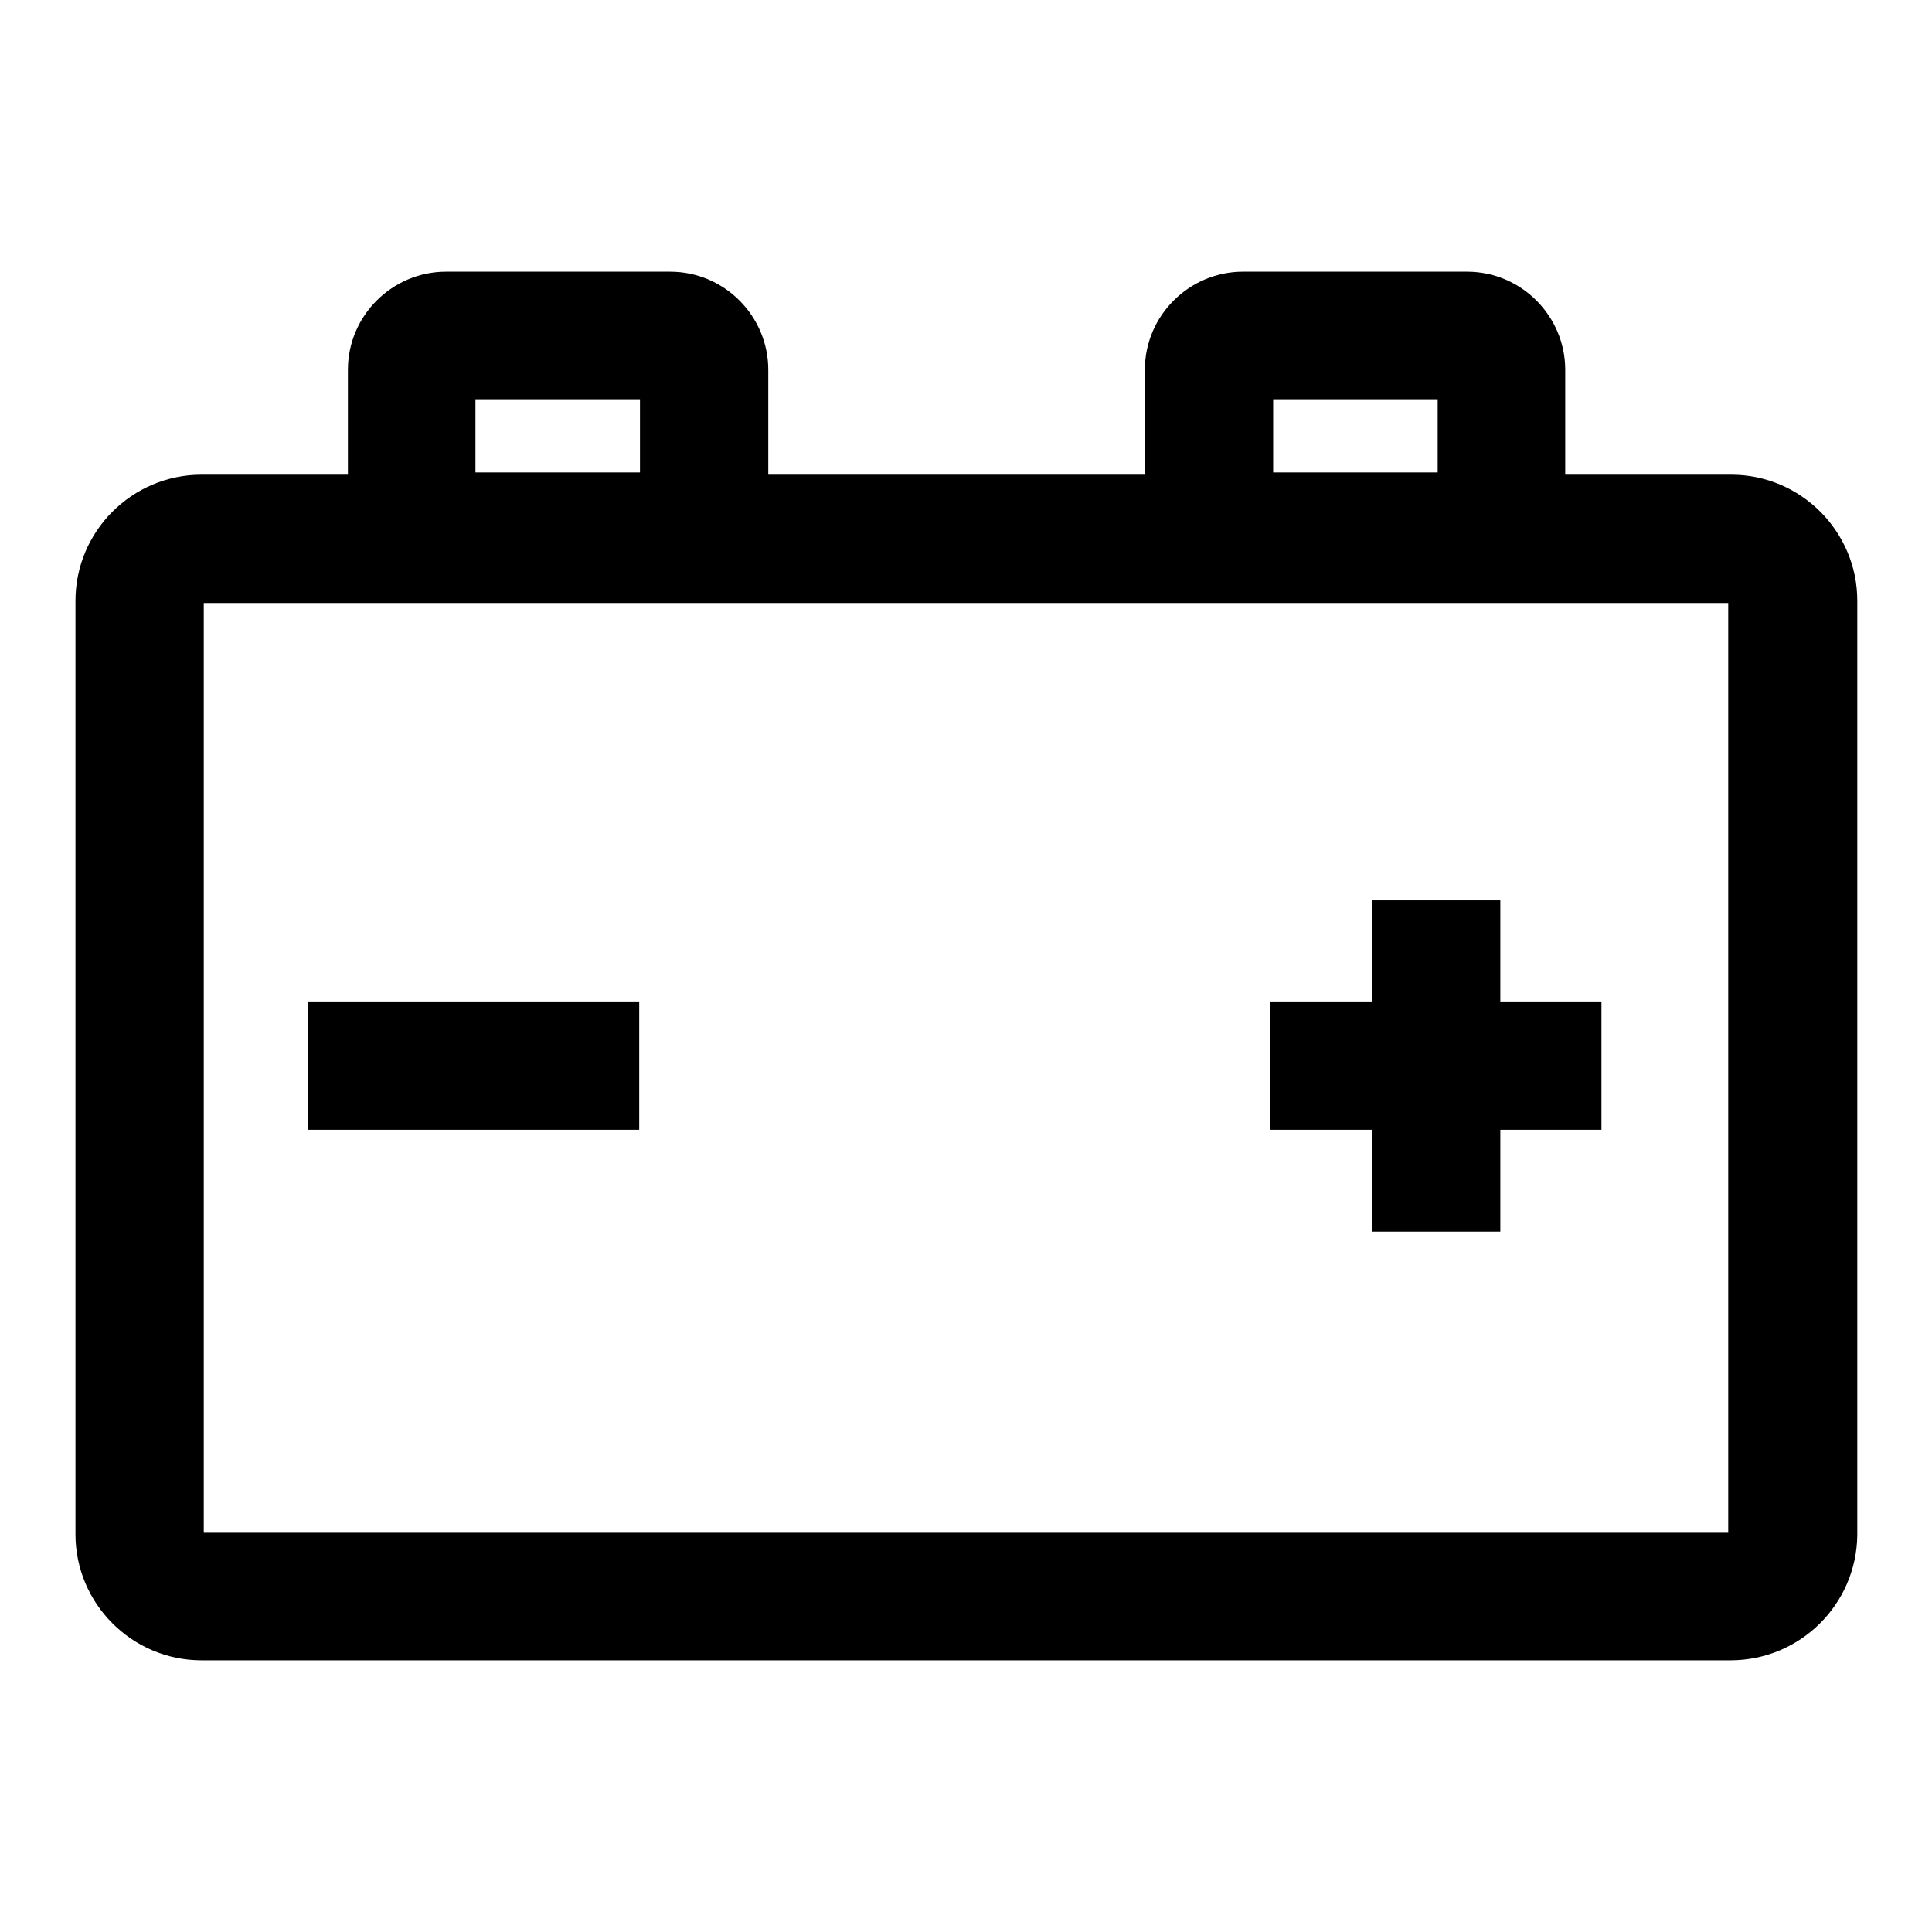
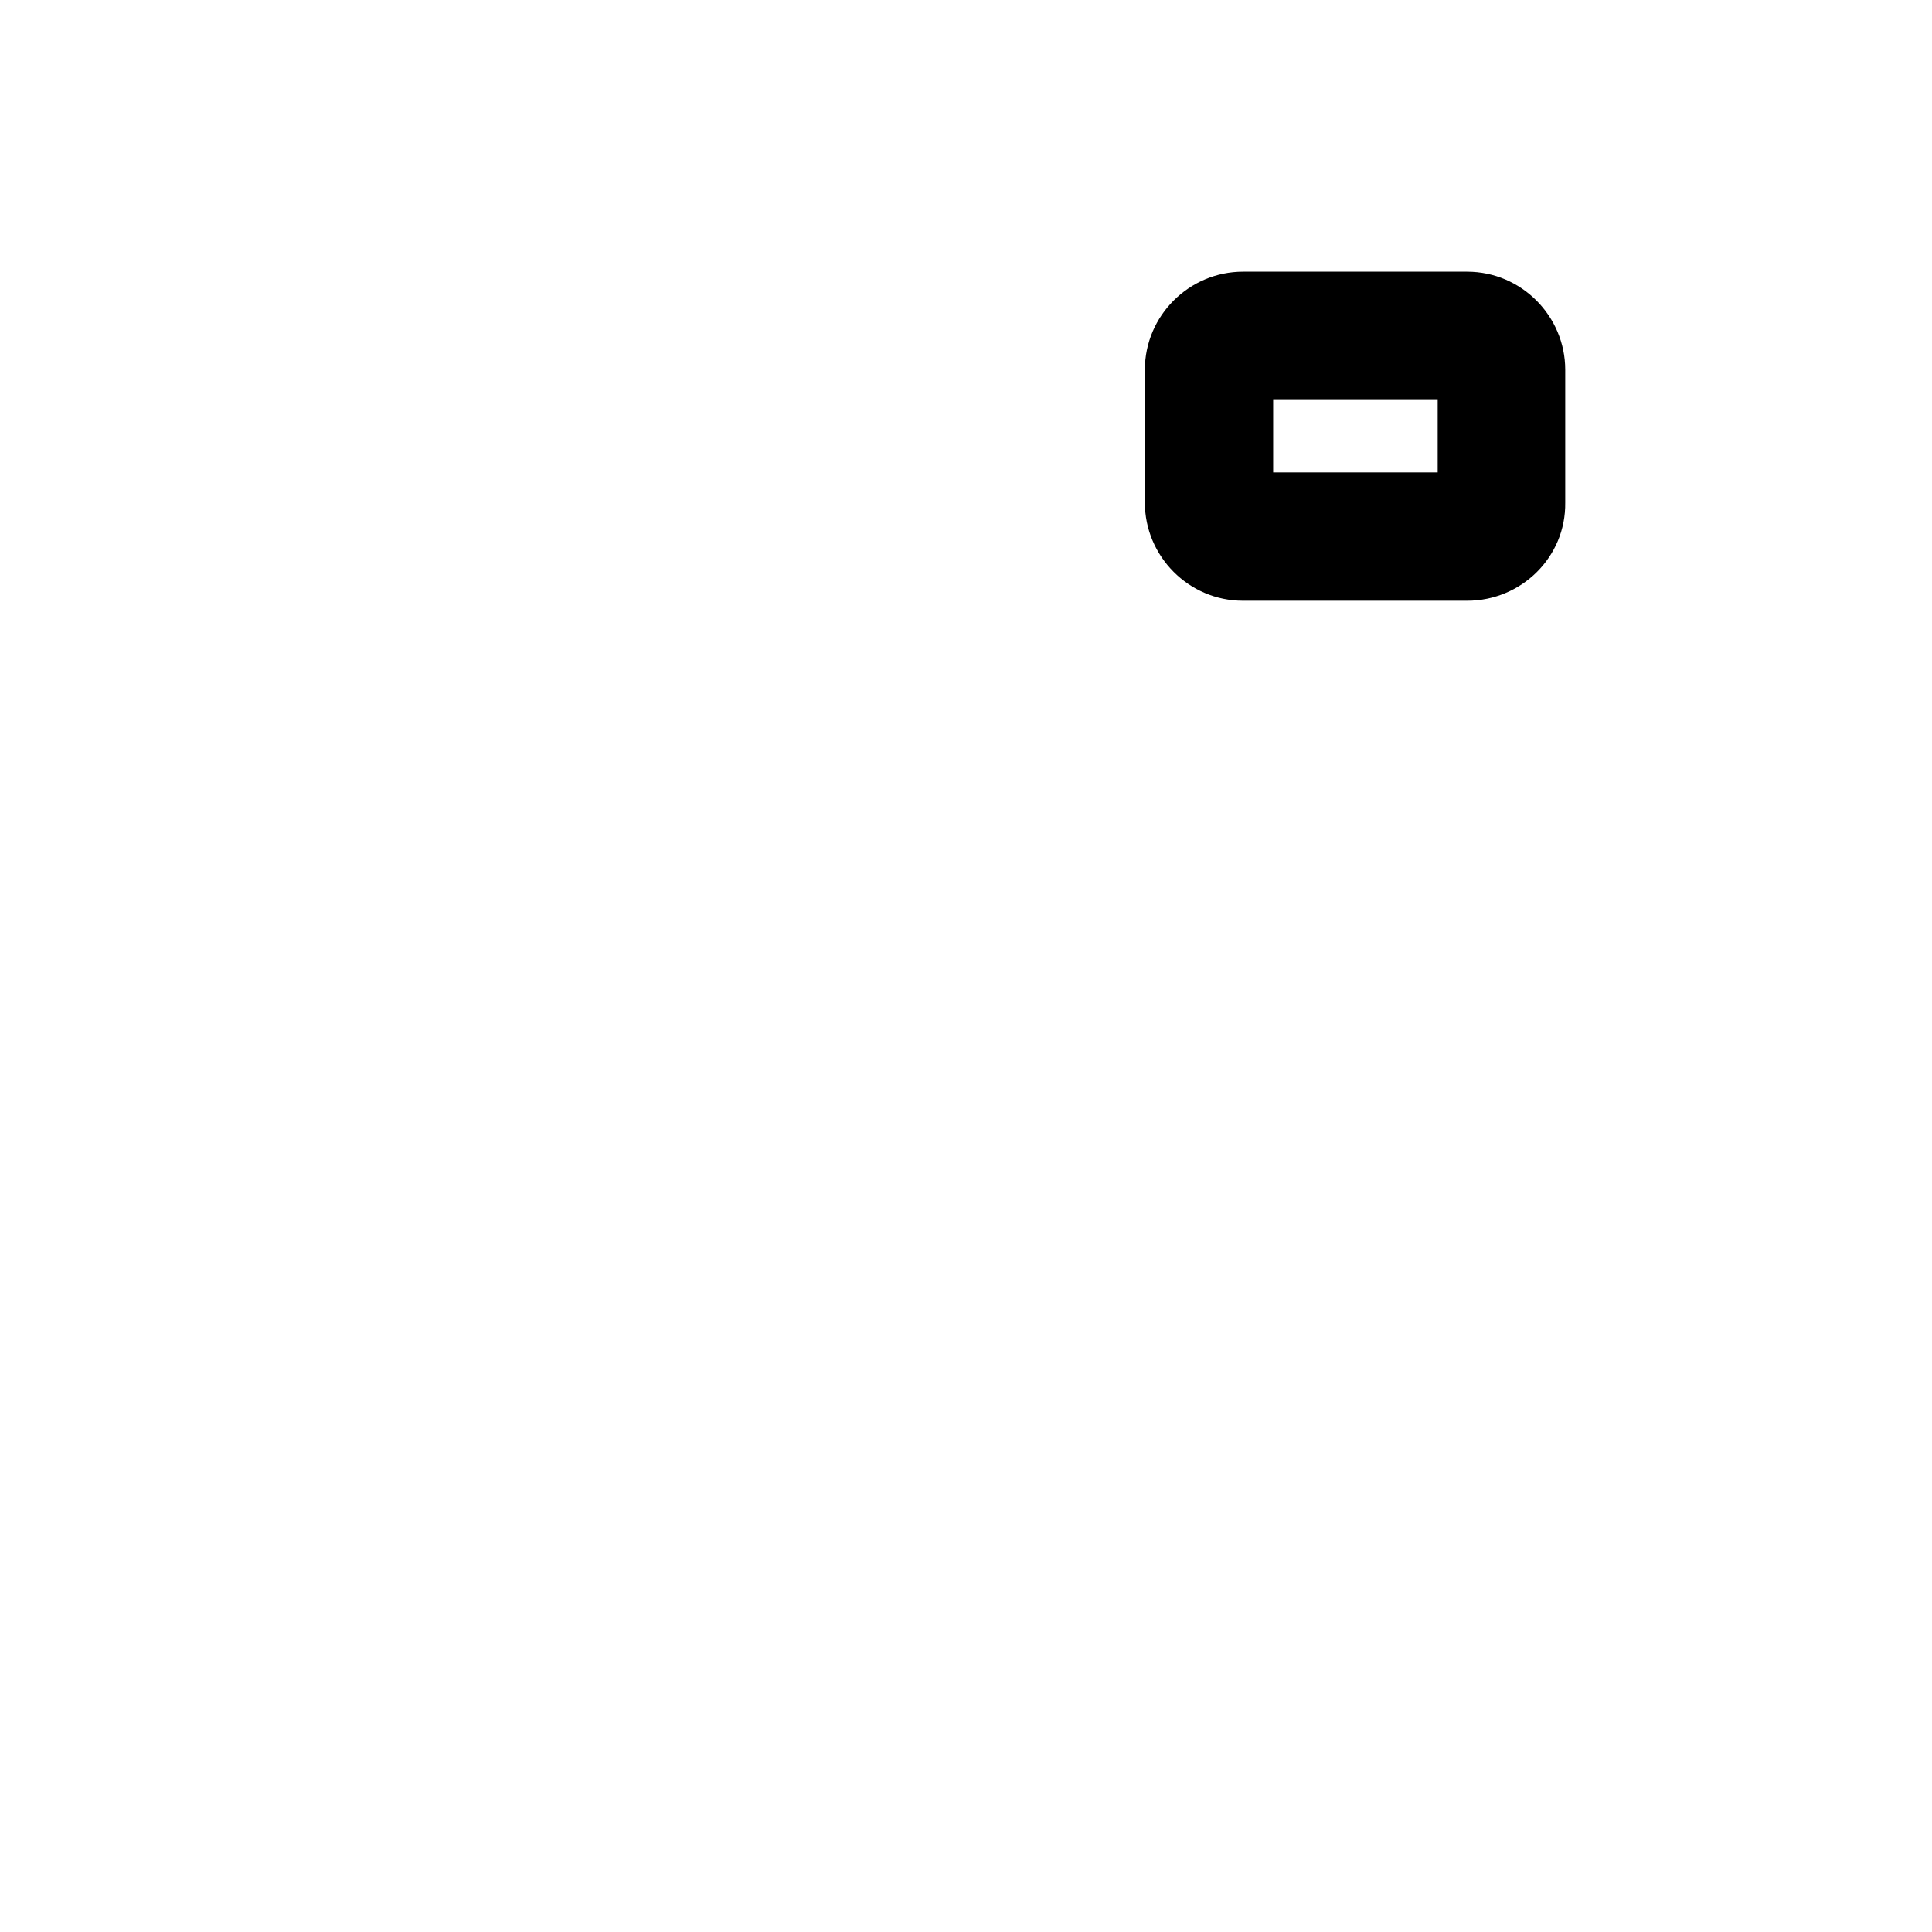
<svg xmlns="http://www.w3.org/2000/svg" version="1.1" x="0px" y="0px" viewBox="0 0 256 256" enable-background="new 0 0 256 256" xml:space="preserve">
  <g>
    <g>
-       <path fill="#000000" d="M229.3,220H26.7c-9.2,0-16.7-7.5-16.7-16.7V79.6c0-9.2,7.5-16.7,16.7-16.7h202.7c9.2,0,16.7,7.5,16.7,16.7v123.8C246,212.6,238.5,220,229.3,220z M27,203.1h202V79.9H27V203.1z" />
-       <path fill="#000000" d="M88.8,79.6H59.1c-7.2,0-13-5.9-13-13V49c0-7.2,5.9-13,13-13h29.7c7.2,0,13,5.9,13,13v17.6C101.8,73.8,95.9,79.6,88.8,79.6z M63,62.6h21.8v-9.7H63V62.6z" />
      <path fill="#000000" d="M194.4,79.6h-29.7c-7.2,0-13-5.9-13-13V49c0-7.2,5.9-13,13-13h29.7c7.2,0,13,5.9,13,13v17.6C207.5,73.8,201.6,79.6,194.4,79.6z M168.7,62.6h21.8v-9.7h-21.8V62.6z" />
-       <path fill="#000000" d="M40.8,132.7h43.9v17H40.8V132.7z" />
-       <path fill="#000000" d="M168.3,132.7h43.9v17h-43.9V132.7z" />
-       <path fill="#000000" d="M181.8,119.3h17v43.9h-17V119.3z" />
    </g>
  </g>
</svg>